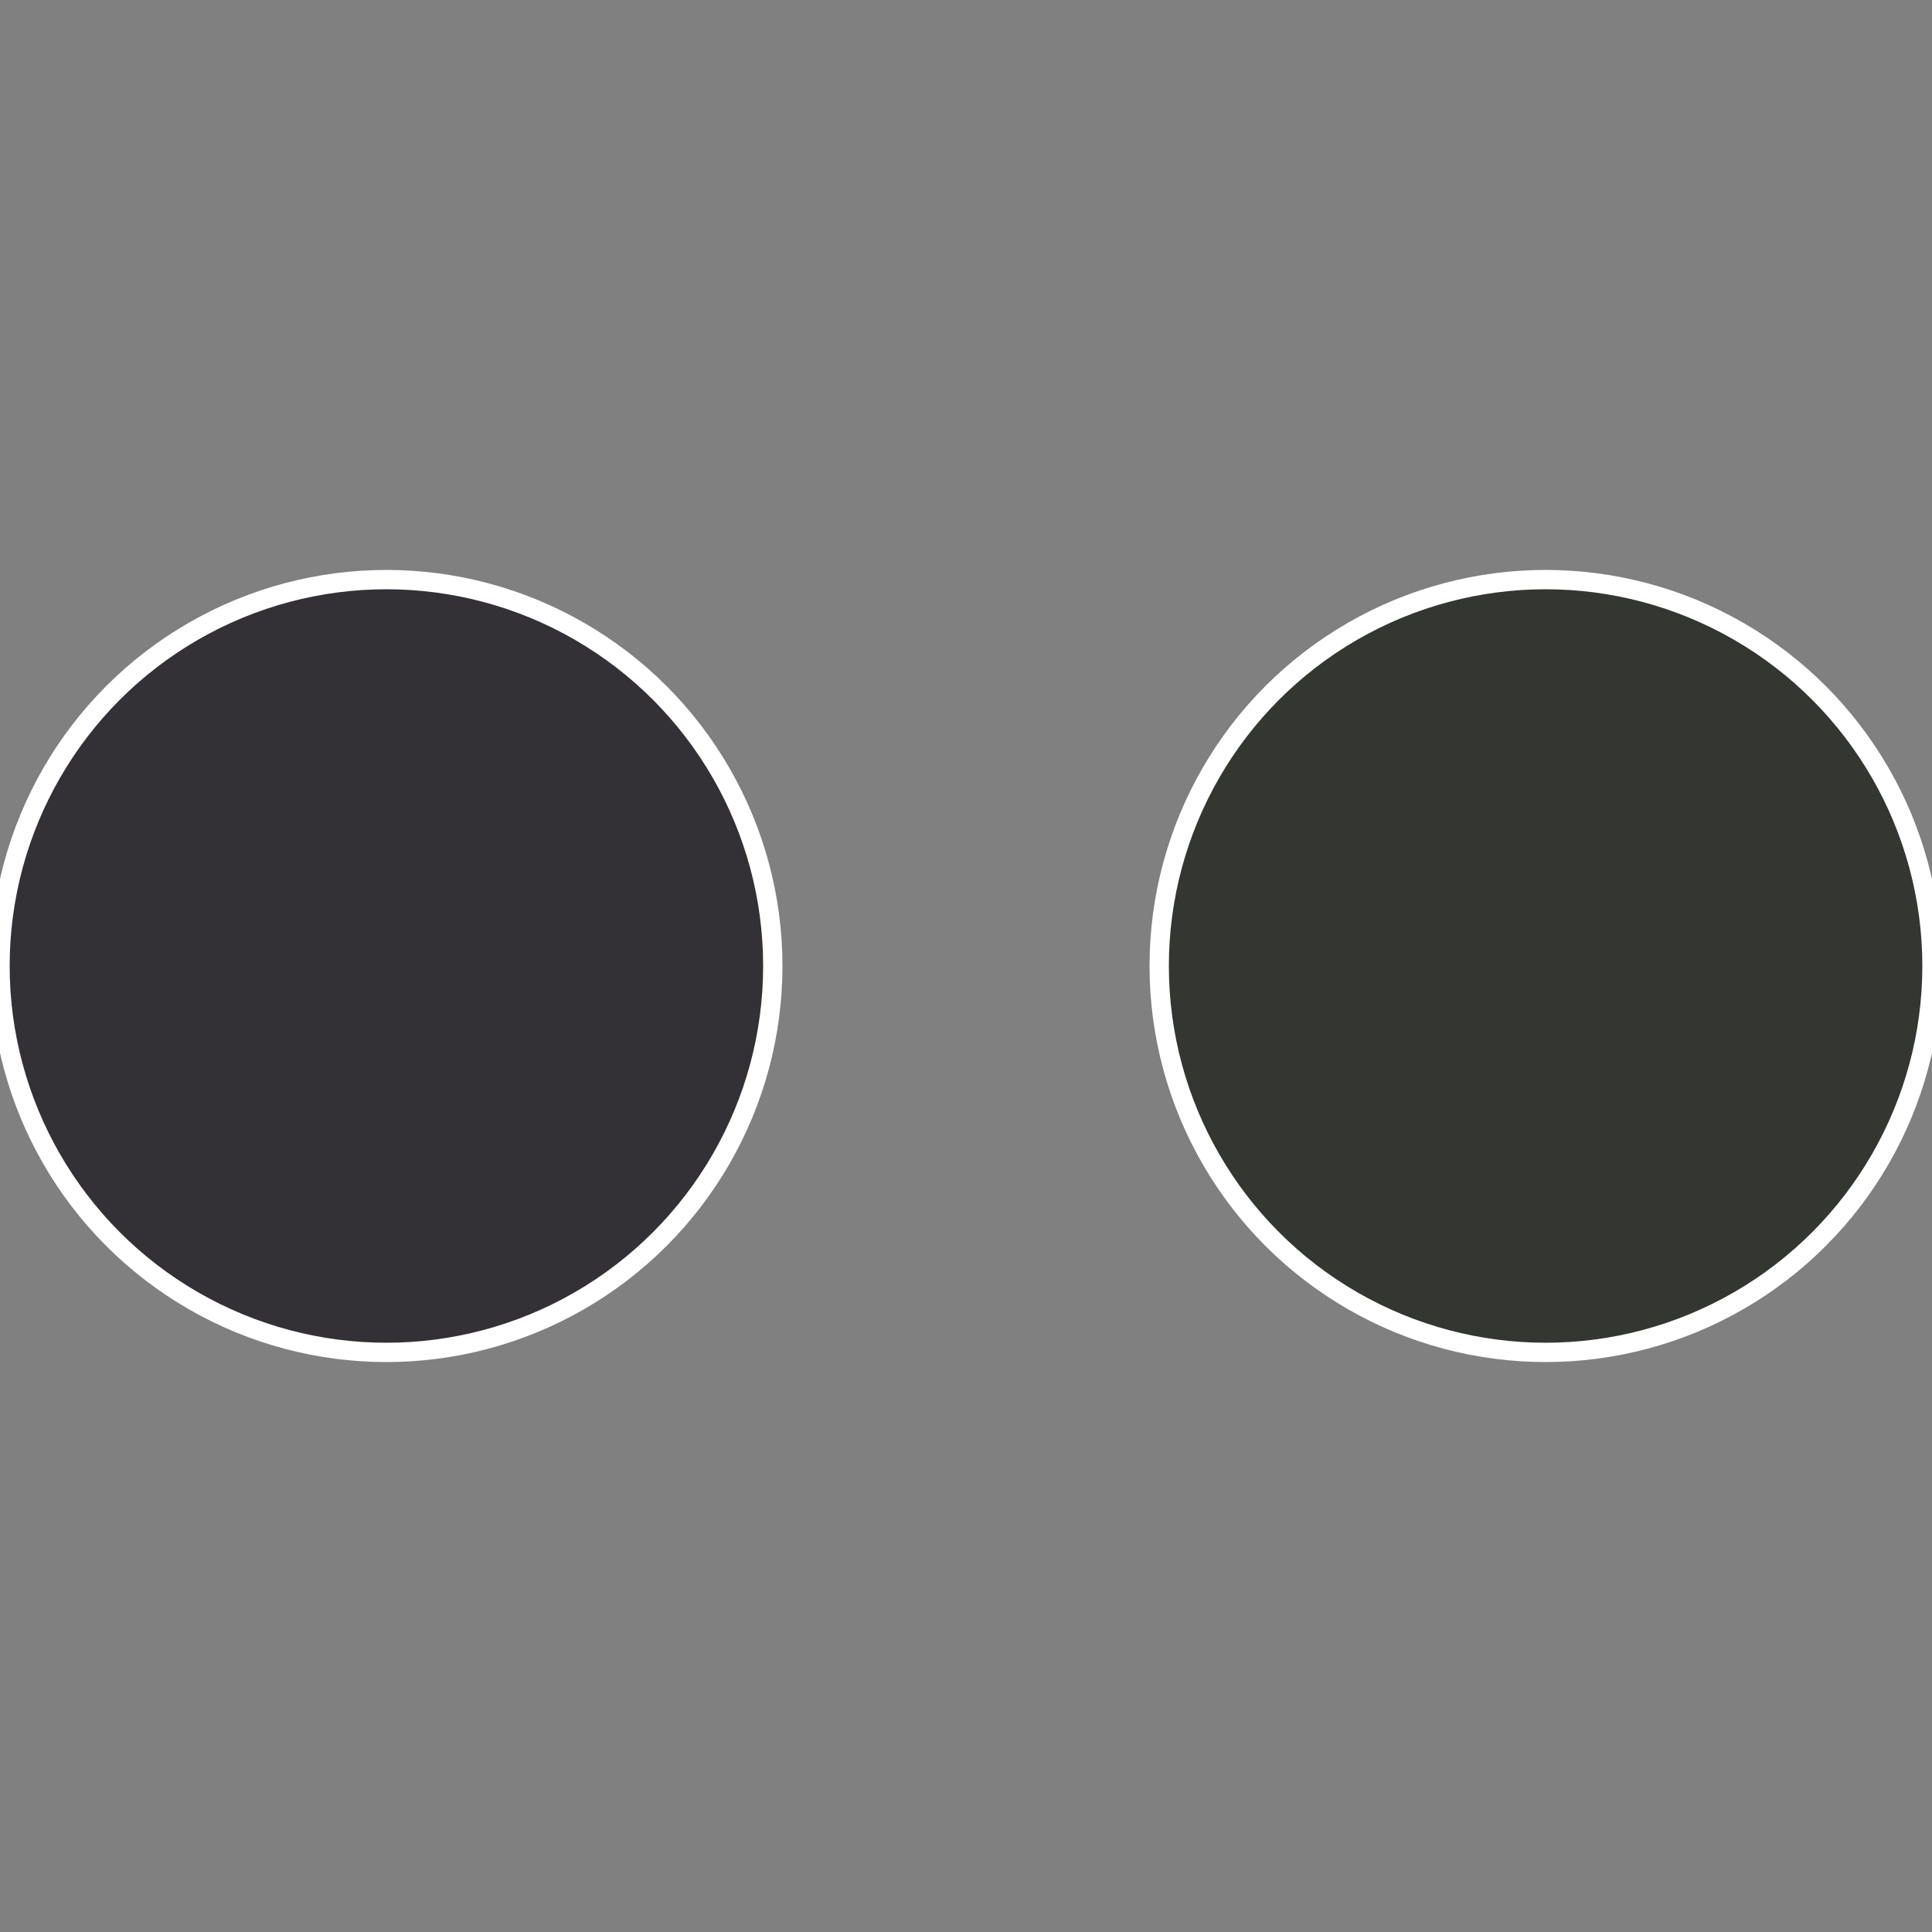
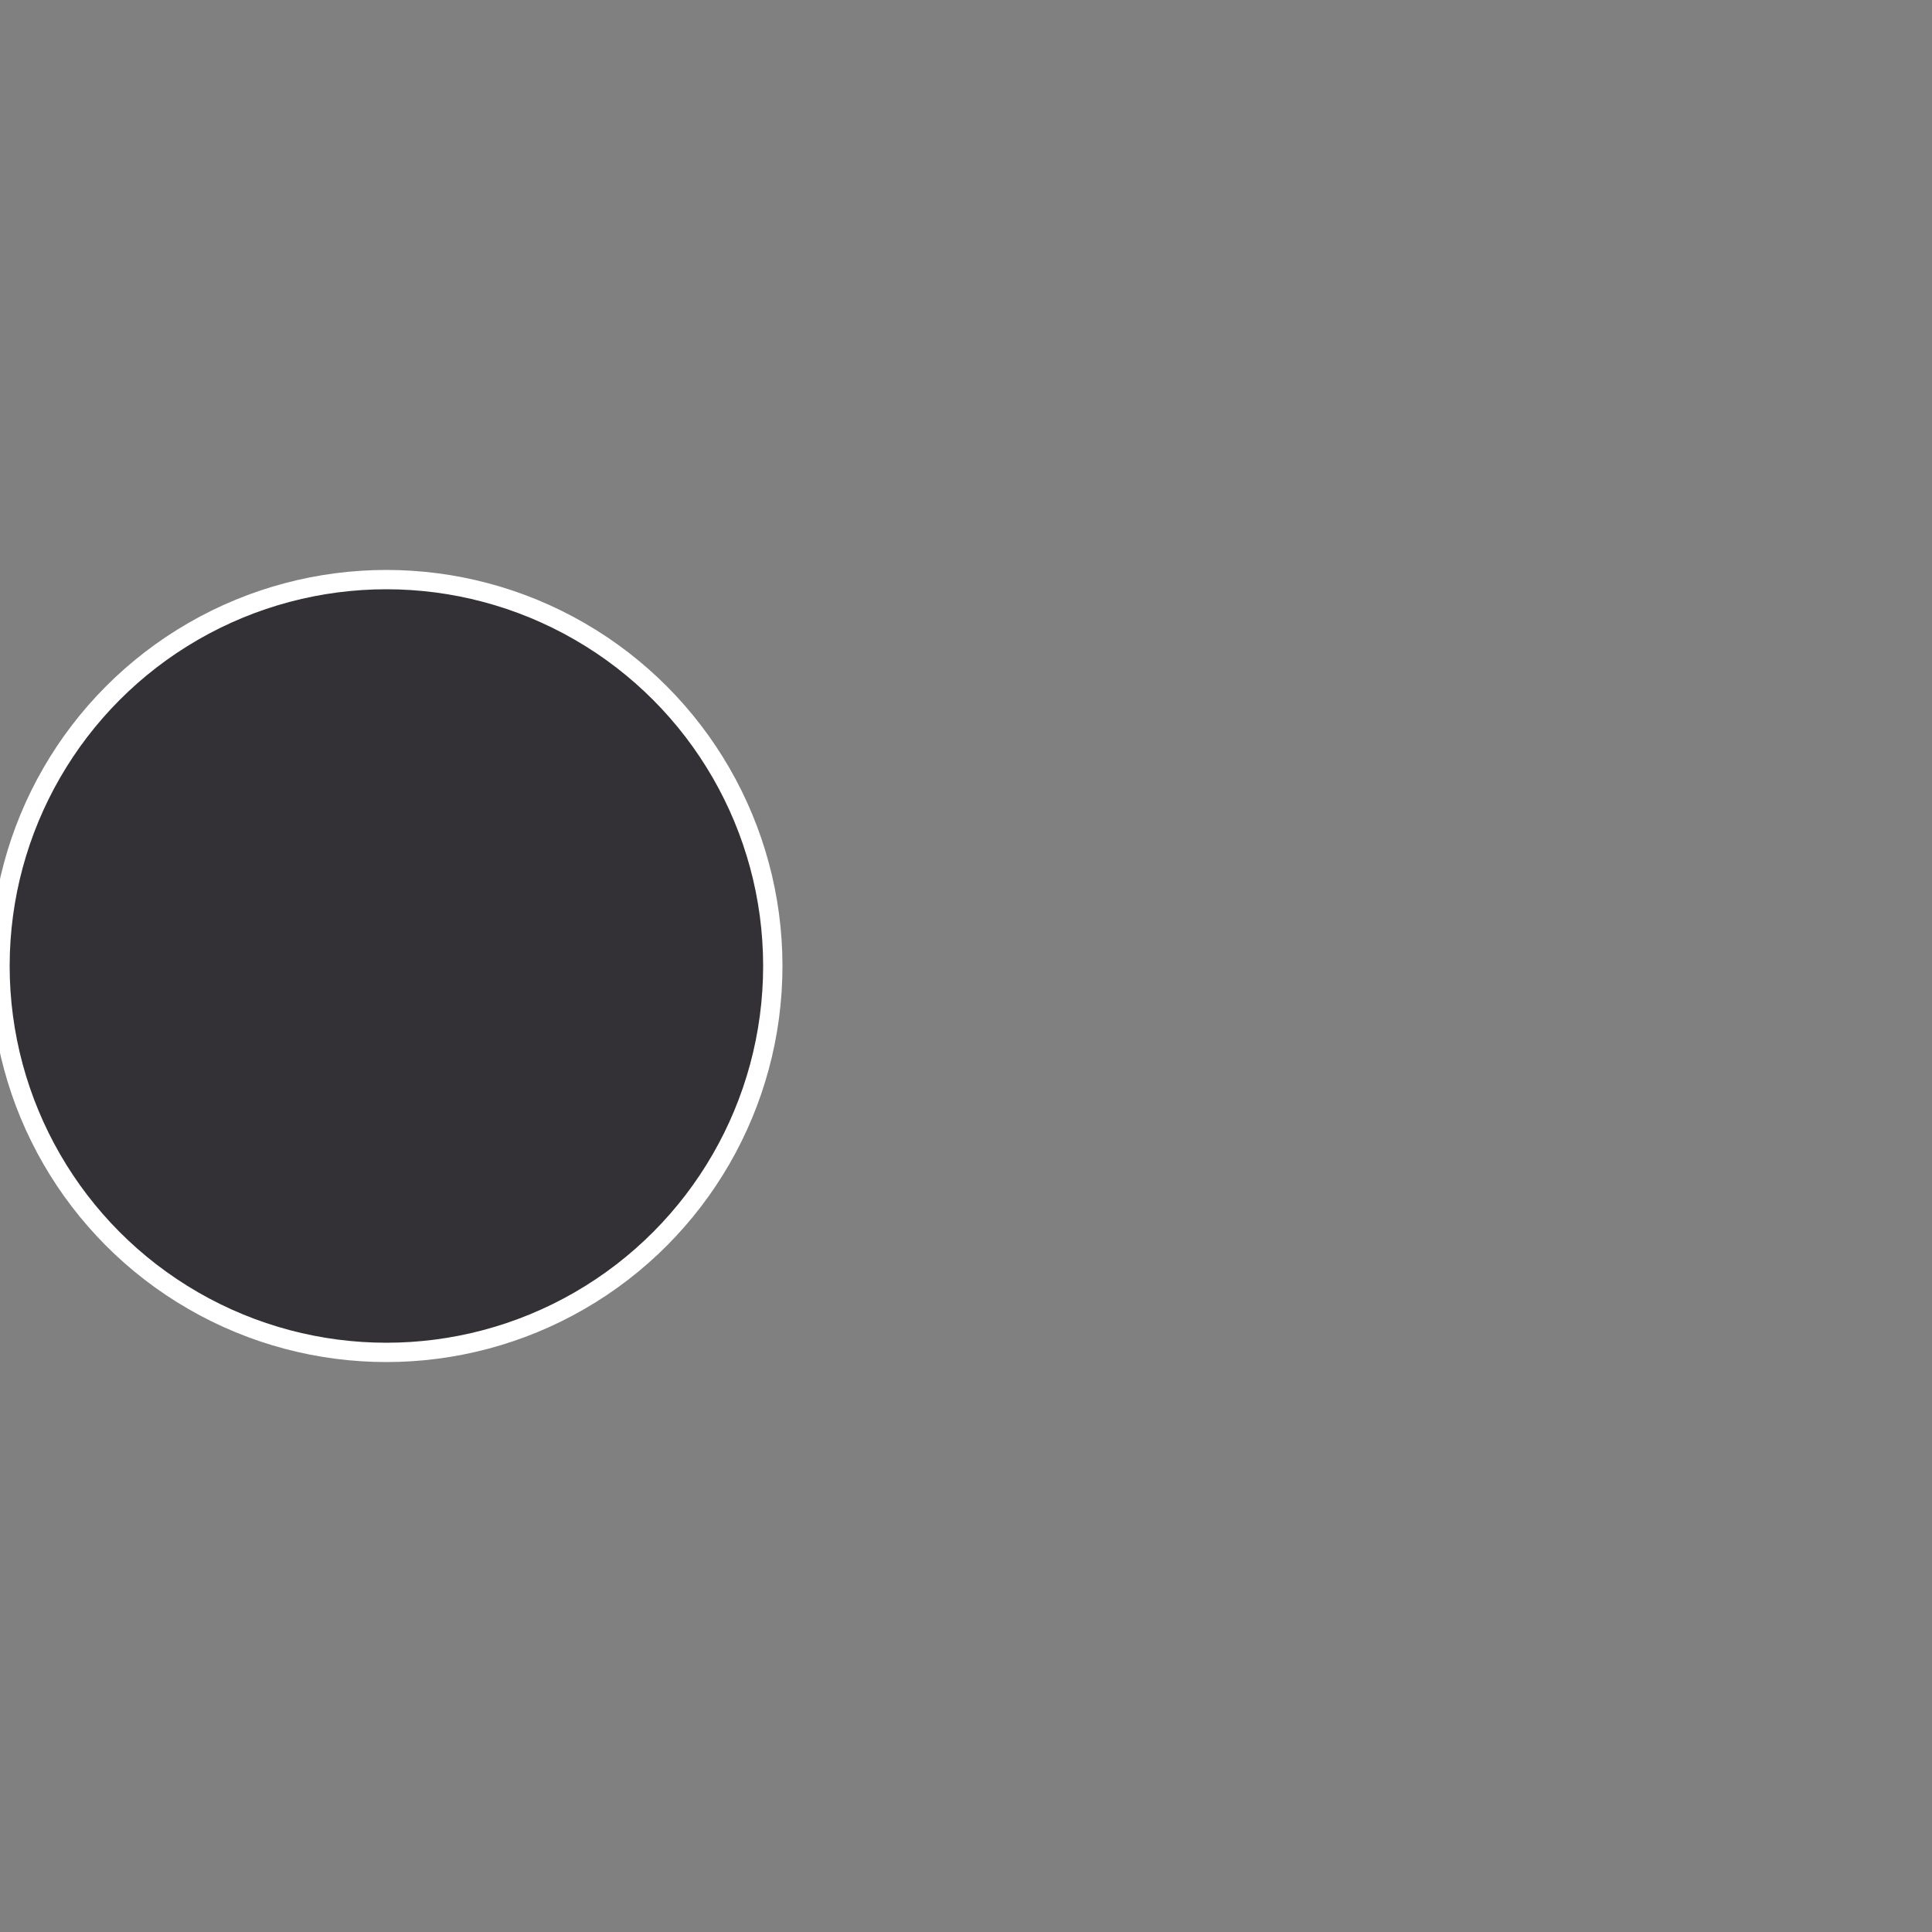
<svg xmlns="http://www.w3.org/2000/svg" width="500" height="500" viewBox="-1 -1 2 2">
  <rect x="-1" y="-1" width="2" height="2" fill="#808080" stroke="none" />
-   <circle cx="0.6" cy="0" r="0.4" fill="#343631" stroke="#fff" stroke-width="1%" />
  <circle cx="-0.6" cy="7.3478807948841E-17" r="0.4" fill="#333136" stroke="#fff" stroke-width="1%" />
</svg>